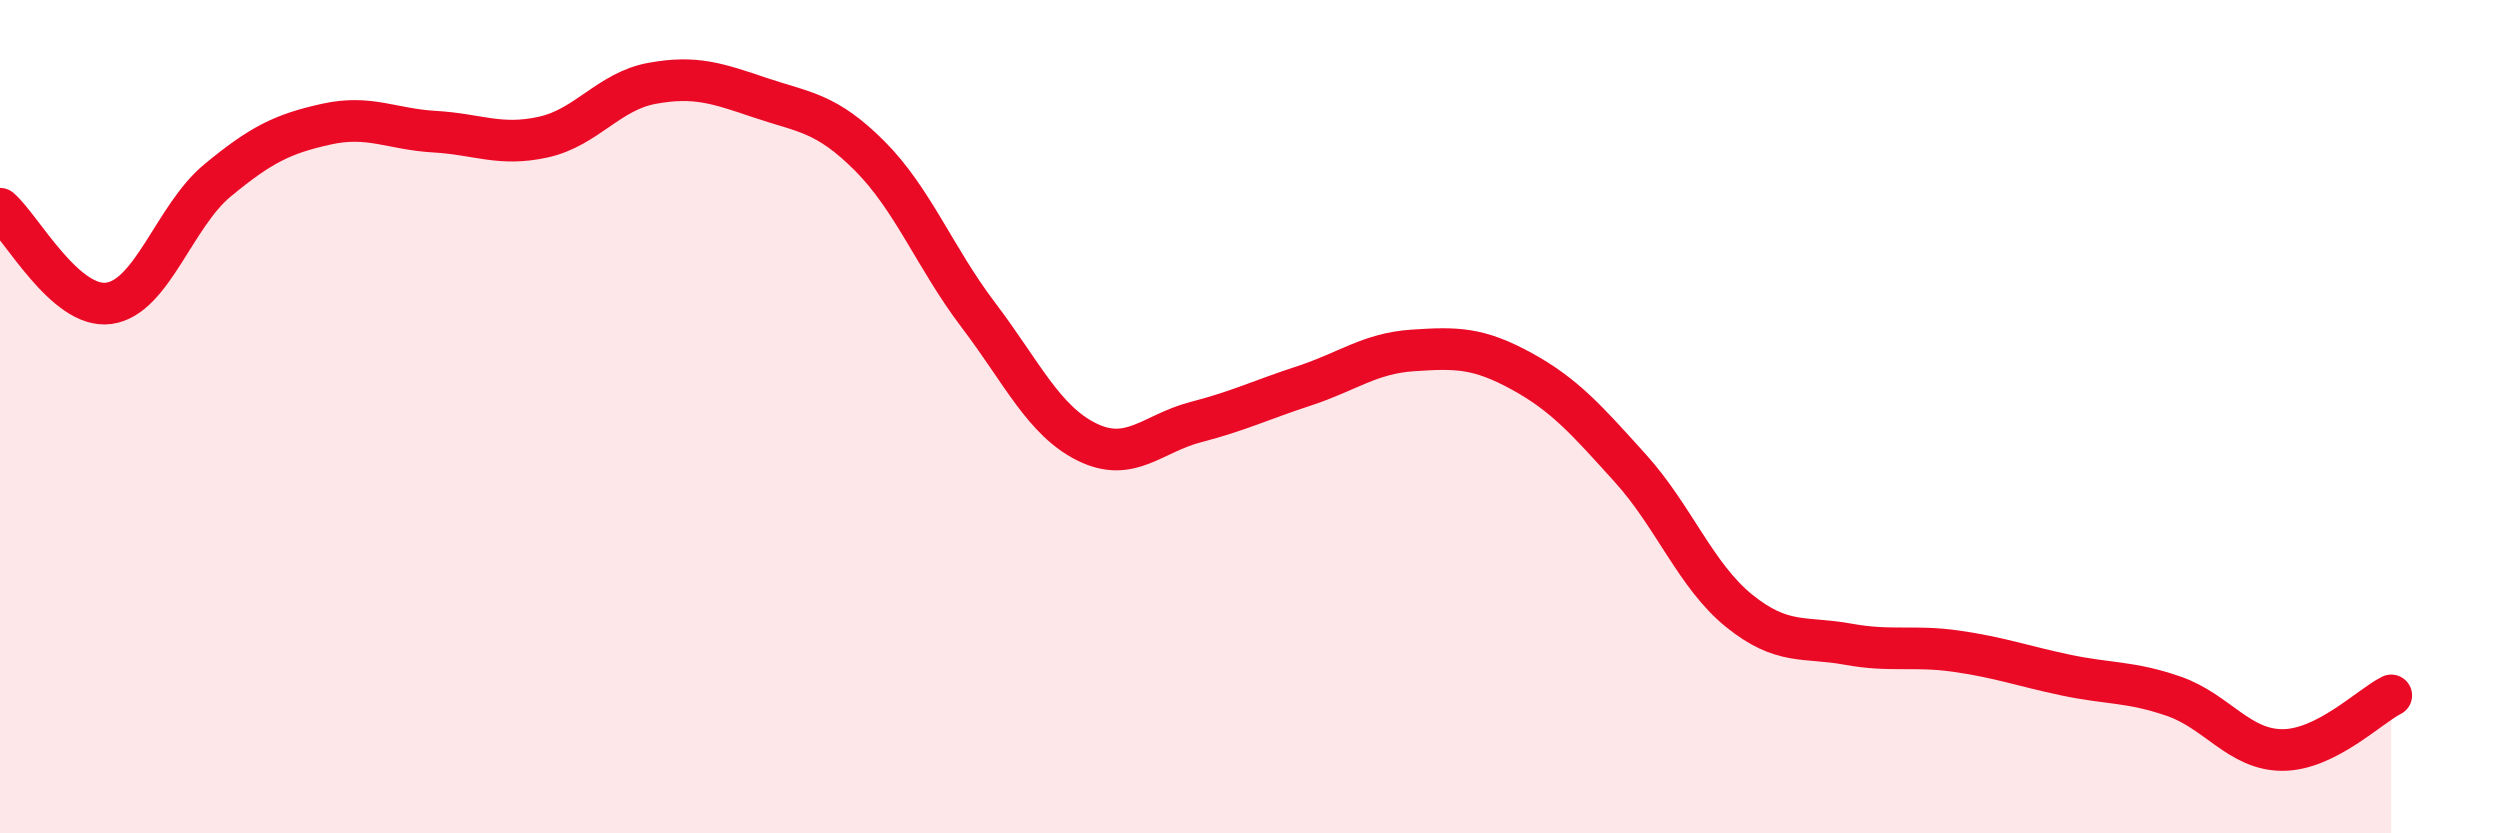
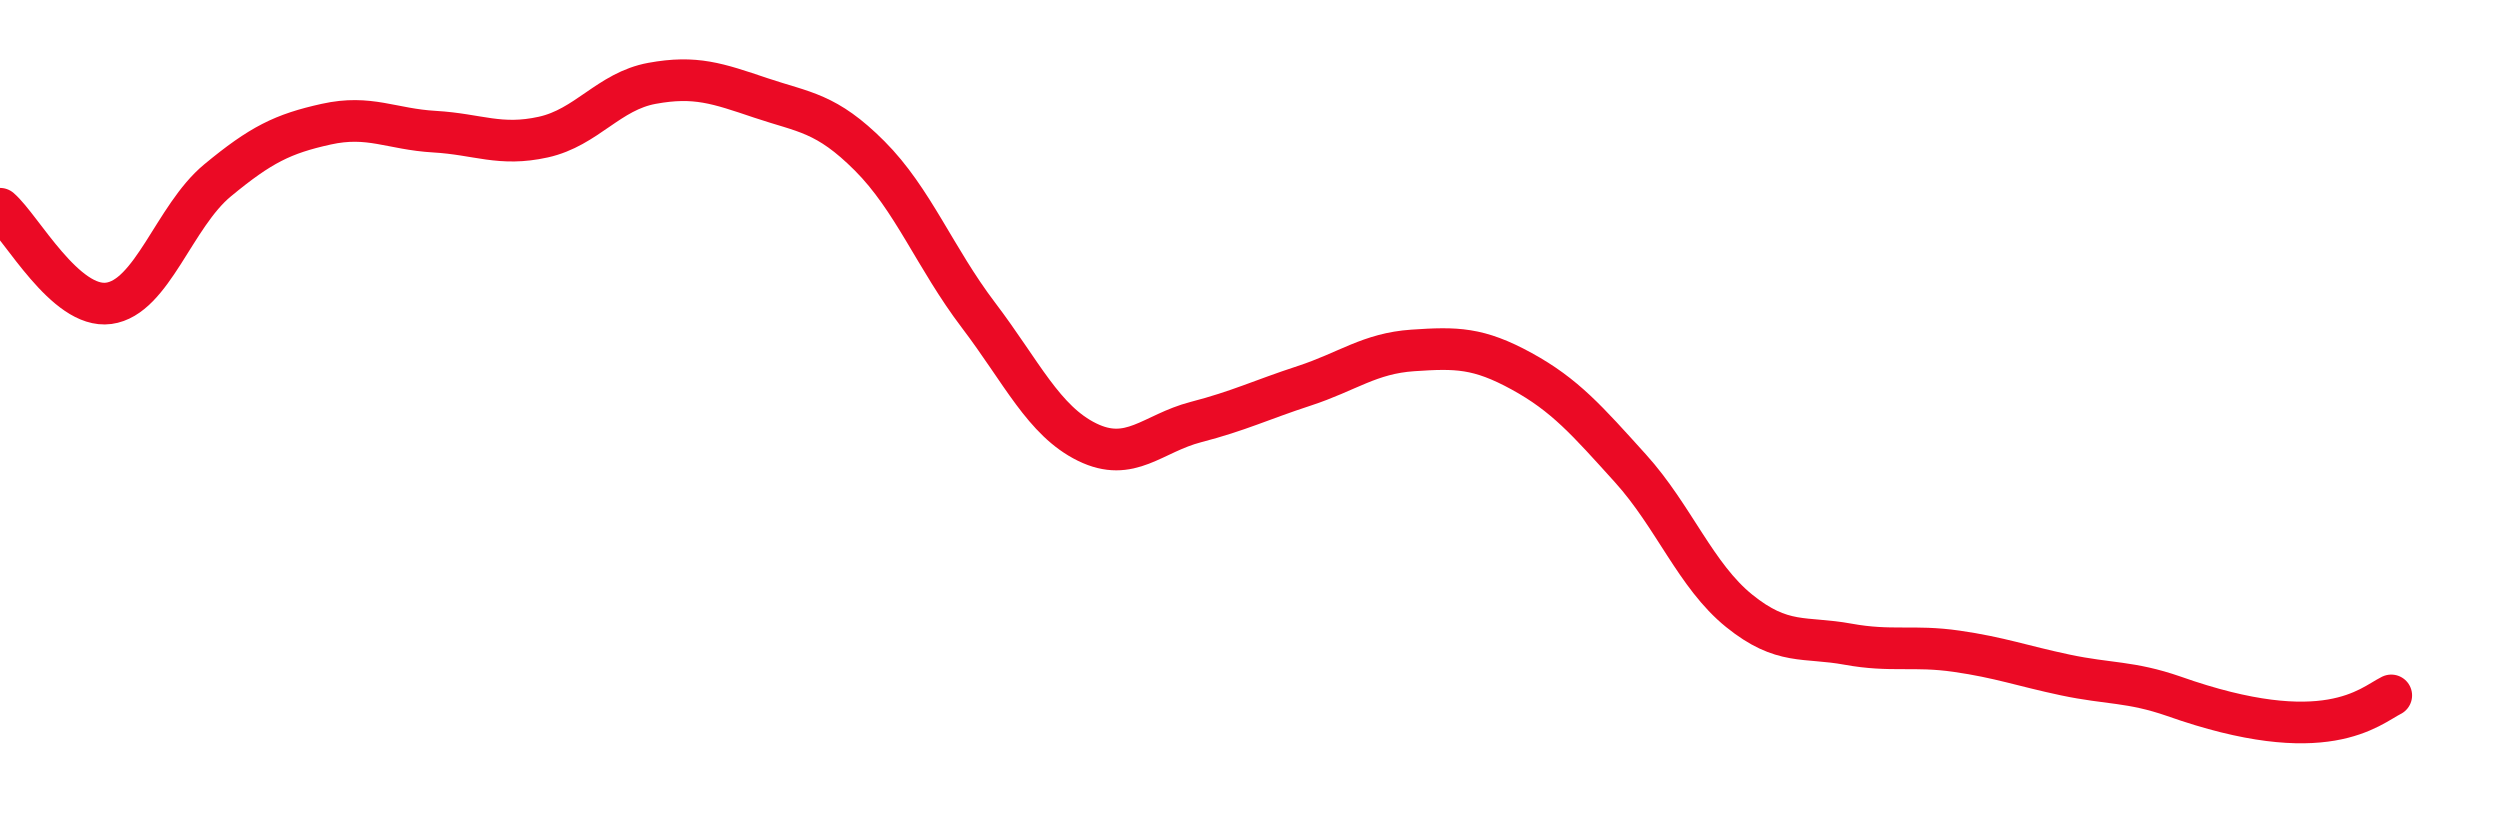
<svg xmlns="http://www.w3.org/2000/svg" width="60" height="20" viewBox="0 0 60 20">
-   <path d="M 0,5.01 C 0.52,5.46 1.57,7.42 2.61,7.28 C 3.65,7.14 4.18,5.19 5.22,4.33 C 6.26,3.47 6.79,3.21 7.83,2.98 C 8.87,2.75 9.39,3.1 10.43,3.16 C 11.47,3.22 12,3.52 13.04,3.29 C 14.08,3.06 14.61,2.19 15.65,2 C 16.69,1.81 17.22,2 18.26,2.35 C 19.3,2.7 19.83,2.7 20.87,3.74 C 21.91,4.78 22.44,6.19 23.48,7.56 C 24.52,8.93 25.05,10.1 26.09,10.61 C 27.13,11.12 27.66,10.4 28.7,10.13 C 29.74,9.86 30.26,9.6 31.3,9.26 C 32.34,8.92 32.87,8.48 33.91,8.41 C 34.95,8.34 35.48,8.34 36.52,8.91 C 37.56,9.48 38.09,10.09 39.13,11.24 C 40.17,12.39 40.7,13.82 41.74,14.66 C 42.78,15.5 43.31,15.27 44.35,15.46 C 45.39,15.65 45.92,15.48 46.96,15.63 C 48,15.78 48.53,15.98 49.57,16.2 C 50.61,16.42 51.13,16.35 52.17,16.71 C 53.21,17.07 53.74,18 54.78,18 C 55.82,18 56.87,16.95 57.39,16.69L57.39 20L0 20Z" fill="#EB0A25" opacity="0.1" stroke-linecap="round" stroke-linejoin="round" />
-   <path d="M 0,5.01 C 0.52,5.46 1.57,7.42 2.61,7.28 C 3.65,7.14 4.18,5.19 5.22,4.33 C 6.26,3.47 6.79,3.21 7.83,2.98 C 8.87,2.75 9.39,3.1 10.43,3.16 C 11.47,3.22 12,3.52 13.04,3.29 C 14.08,3.06 14.61,2.19 15.65,2 C 16.69,1.81 17.22,2 18.26,2.35 C 19.3,2.7 19.83,2.7 20.87,3.74 C 21.91,4.78 22.44,6.19 23.48,7.56 C 24.52,8.93 25.05,10.1 26.09,10.61 C 27.13,11.12 27.66,10.4 28.7,10.13 C 29.74,9.86 30.26,9.6 31.3,9.26 C 32.34,8.92 32.87,8.48 33.91,8.41 C 34.95,8.34 35.48,8.34 36.52,8.91 C 37.56,9.48 38.09,10.09 39.13,11.24 C 40.17,12.39 40.7,13.82 41.74,14.66 C 42.78,15.5 43.31,15.27 44.35,15.46 C 45.39,15.65 45.92,15.48 46.96,15.63 C 48,15.78 48.53,15.98 49.57,16.2 C 50.61,16.42 51.13,16.35 52.17,16.71 C 53.21,17.07 53.74,18 54.78,18 C 55.82,18 56.87,16.95 57.39,16.69" stroke="#EB0A25" stroke-width="1" fill="none" stroke-linecap="round" stroke-linejoin="round" />
+   <path d="M 0,5.01 C 0.52,5.46 1.57,7.42 2.61,7.28 C 3.65,7.14 4.18,5.19 5.22,4.33 C 6.26,3.47 6.79,3.21 7.83,2.98 C 8.87,2.75 9.39,3.1 10.43,3.16 C 11.47,3.22 12,3.52 13.04,3.29 C 14.08,3.06 14.61,2.19 15.65,2 C 16.69,1.81 17.22,2 18.26,2.35 C 19.3,2.7 19.83,2.7 20.87,3.74 C 21.91,4.78 22.44,6.19 23.48,7.56 C 24.52,8.93 25.05,10.1 26.09,10.61 C 27.13,11.12 27.66,10.4 28.7,10.13 C 29.74,9.86 30.26,9.6 31.3,9.26 C 32.34,8.92 32.87,8.48 33.91,8.41 C 34.95,8.34 35.48,8.34 36.52,8.91 C 37.56,9.48 38.09,10.09 39.13,11.24 C 40.17,12.39 40.7,13.82 41.74,14.66 C 42.78,15.5 43.31,15.27 44.35,15.46 C 45.39,15.65 45.92,15.48 46.96,15.63 C 48,15.78 48.53,15.98 49.57,16.2 C 50.61,16.42 51.13,16.35 52.17,16.71 C 55.82,18 56.87,16.95 57.39,16.69" stroke="#EB0A25" stroke-width="1" fill="none" stroke-linecap="round" stroke-linejoin="round" />
</svg>